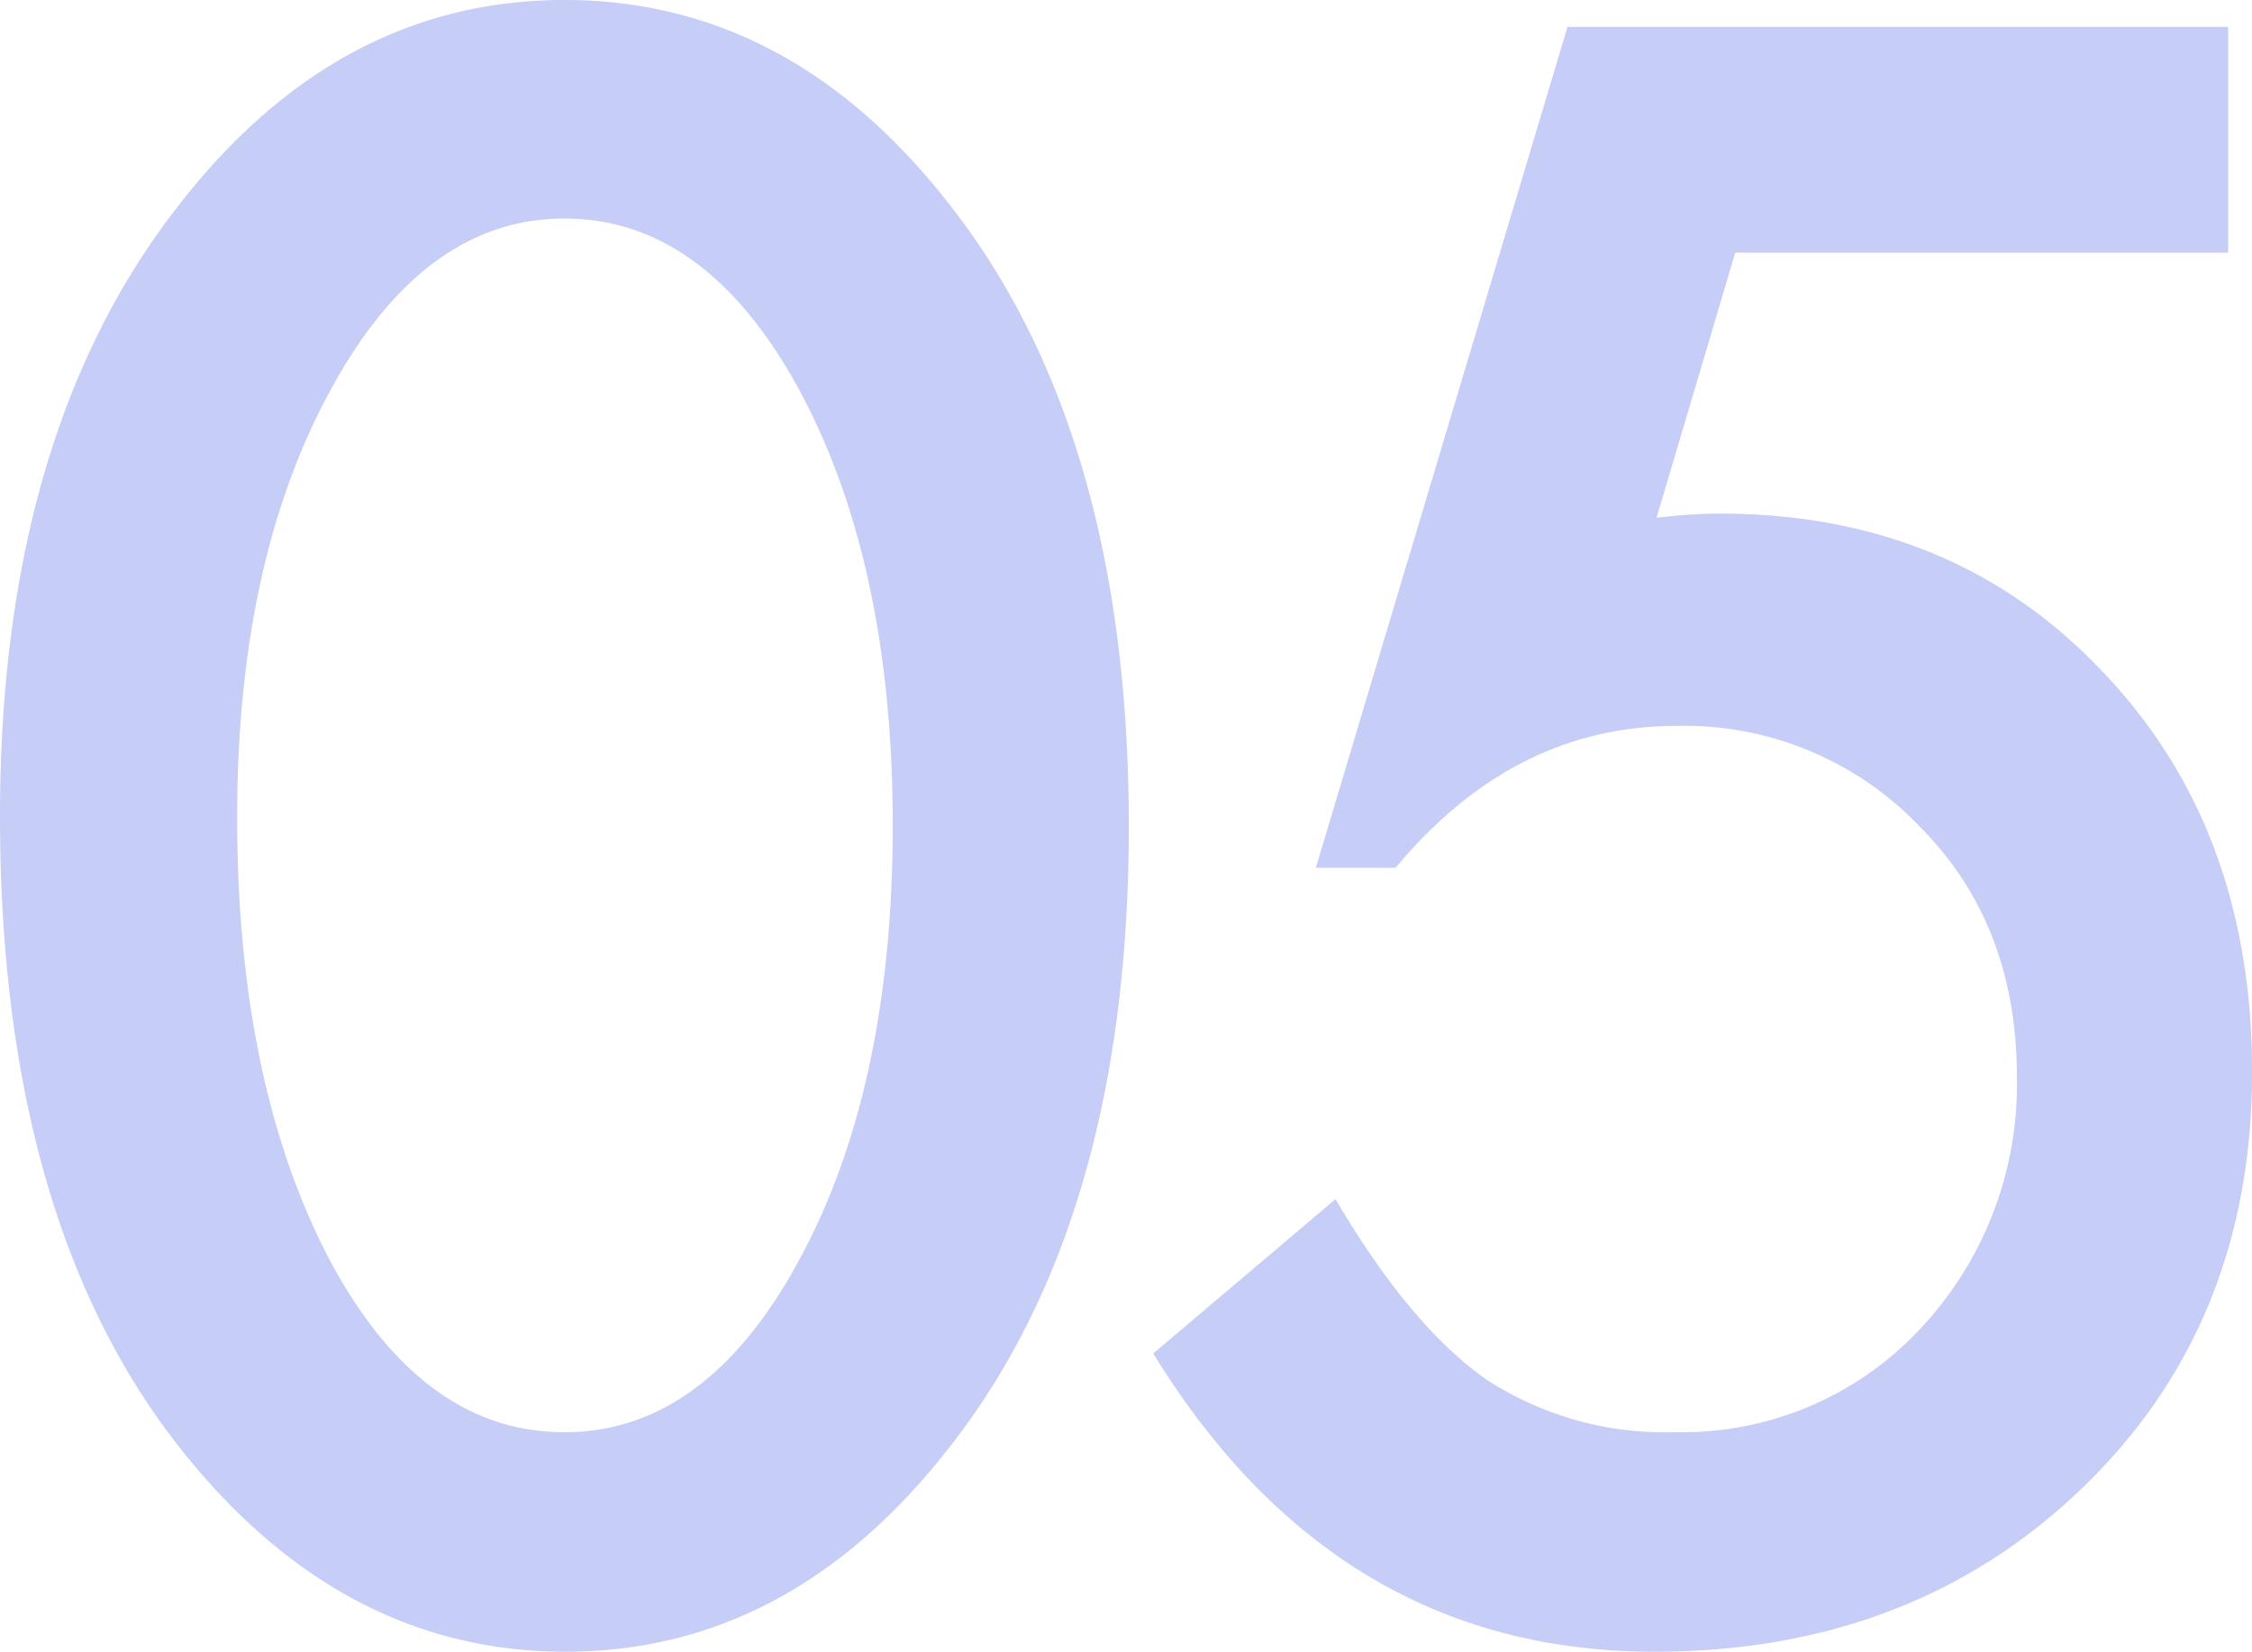
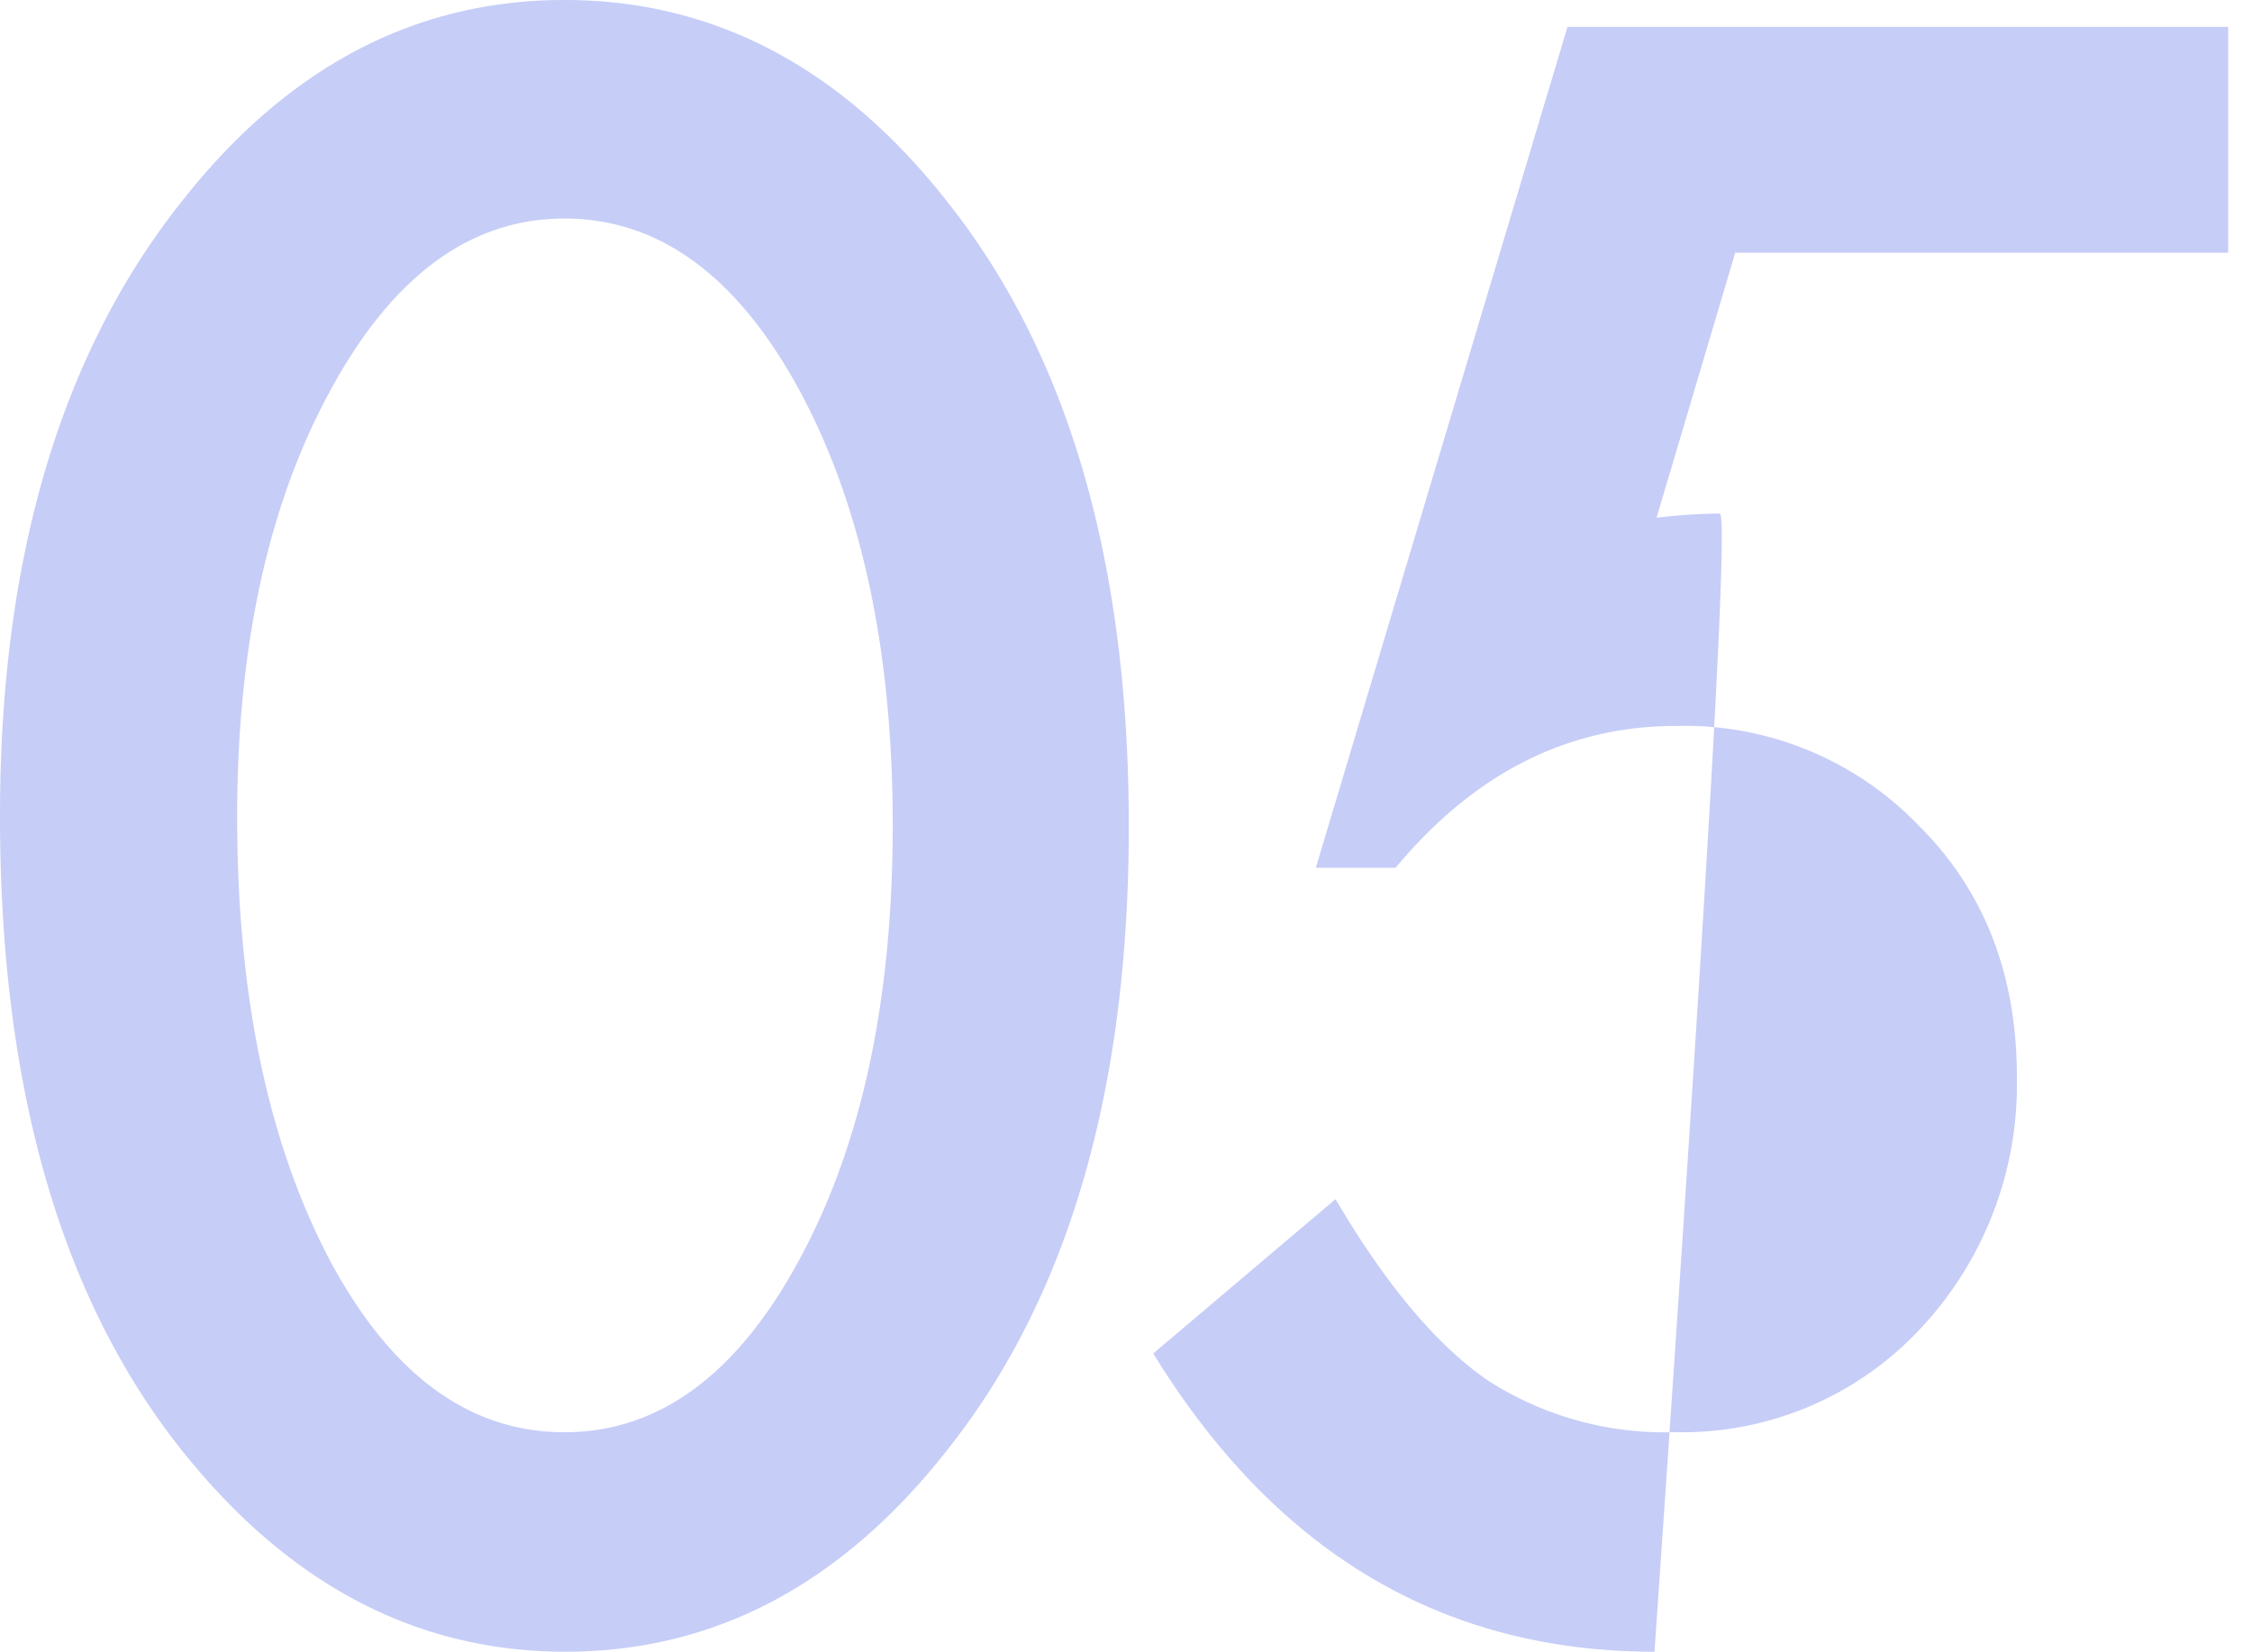
<svg xmlns="http://www.w3.org/2000/svg" width="136.974" height="100.466" viewBox="0 0 136.974 100.466">
  <g id="num_qnap_reason_13_pc" transform="translate(-21.088 -35.108)">
-     <path id="パス_14433" data-name="パス 14433" d="M-70.912-49.257q0-23.243,10.834-37.1,9.7-12.535,23.495-12.535t23.495,12.535Q-2.255-72.5-2.255-48.627q0,23.81-10.834,37.667-9.7,12.535-23.432,12.535T-60.078-10.96Q-70.912-24.817-70.912-49.257Zm14.424.063q0,16.188,5.606,26.9,5.606,10.519,14.3,10.519,8.629,0,14.3-10.519,5.669-10.456,5.669-26.392t-5.669-26.455Q-27.954-85.6-36.584-85.6q-8.566,0-14.235,10.456Q-56.488-64.752-56.488-49.194Zm121.1-34.329H34.631L29.844-67.4q1.071-.126,2.047-.189t1.8-.063q14.172,0,23.243,9.574,9.133,9.511,9.133,24.376,0,15.369-10.33,25.321T29.718,1.575Q10.38,1.575-.768-16.566l11.086-9.385q4.6,7.811,9.259,11.023a19.892,19.892,0,0,0,11.4,3.149,19.793,19.793,0,0,0,14.8-6.173,21.7,21.7,0,0,0,5.984-15.432q0-9.322-5.921-15.243a19.763,19.763,0,0,0-14.8-6.11q-9.889,0-17.07,8.629H9.121L24.427-97.254H64.613Z" transform="translate(92 134)" fill="#c6cdf7" />
+     <path id="パス_14433" data-name="パス 14433" d="M-70.912-49.257q0-23.243,10.834-37.1,9.7-12.535,23.495-12.535t23.495,12.535Q-2.255-72.5-2.255-48.627q0,23.81-10.834,37.667-9.7,12.535-23.432,12.535T-60.078-10.96Q-70.912-24.817-70.912-49.257Zm14.424.063q0,16.188,5.606,26.9,5.606,10.519,14.3,10.519,8.629,0,14.3-10.519,5.669-10.456,5.669-26.392t-5.669-26.455Q-27.954-85.6-36.584-85.6q-8.566,0-14.235,10.456Q-56.488-64.752-56.488-49.194Zm121.1-34.329H34.631L29.844-67.4q1.071-.126,2.047-.189t1.8-.063T29.718,1.575Q10.38,1.575-.768-16.566l11.086-9.385q4.6,7.811,9.259,11.023a19.892,19.892,0,0,0,11.4,3.149,19.793,19.793,0,0,0,14.8-6.173,21.7,21.7,0,0,0,5.984-15.432q0-9.322-5.921-15.243a19.763,19.763,0,0,0-14.8-6.11q-9.889,0-17.07,8.629H9.121L24.427-97.254H64.613Z" transform="translate(92 134)" fill="#c6cdf7" />
  </g>
</svg>